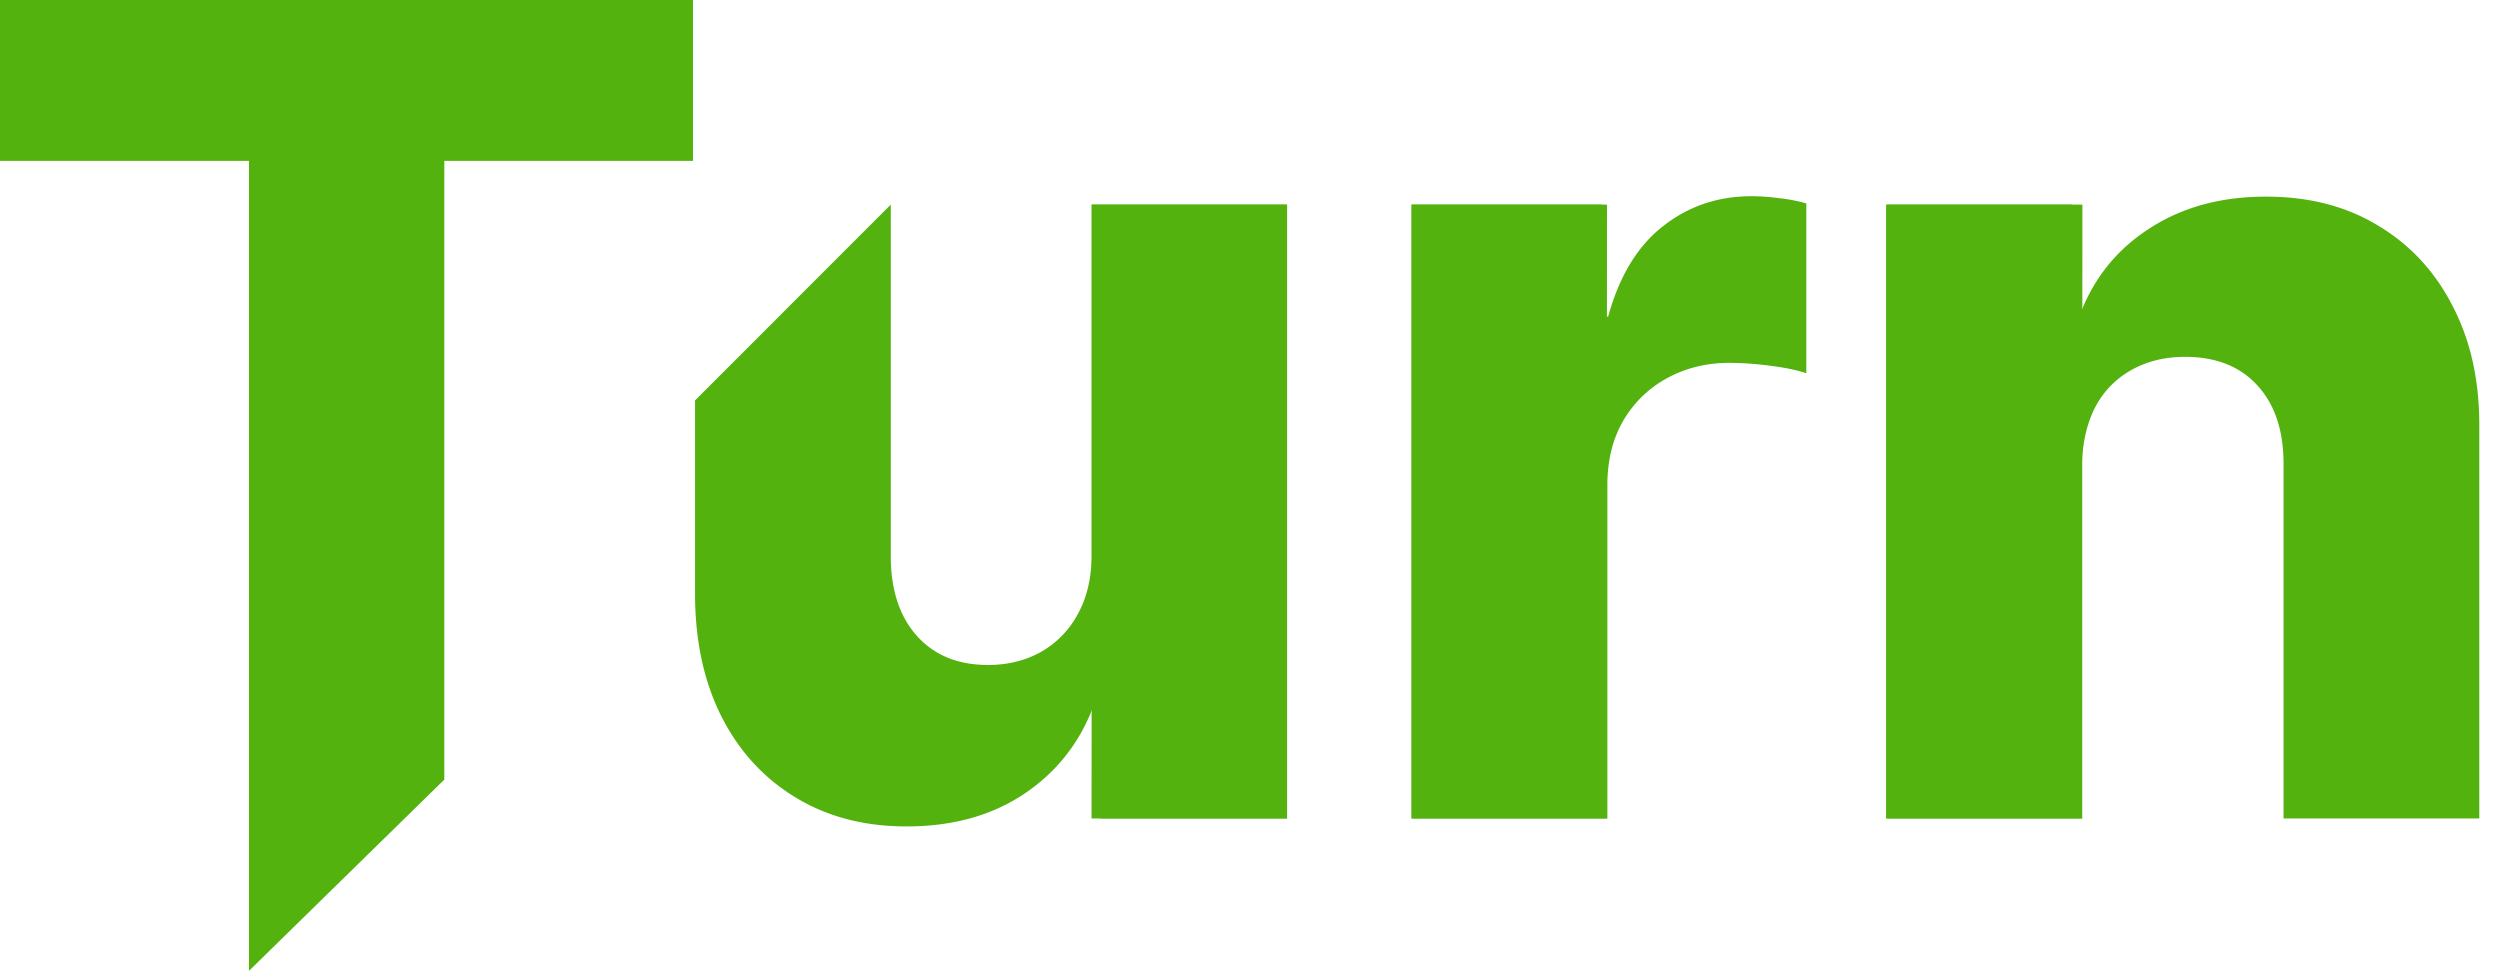
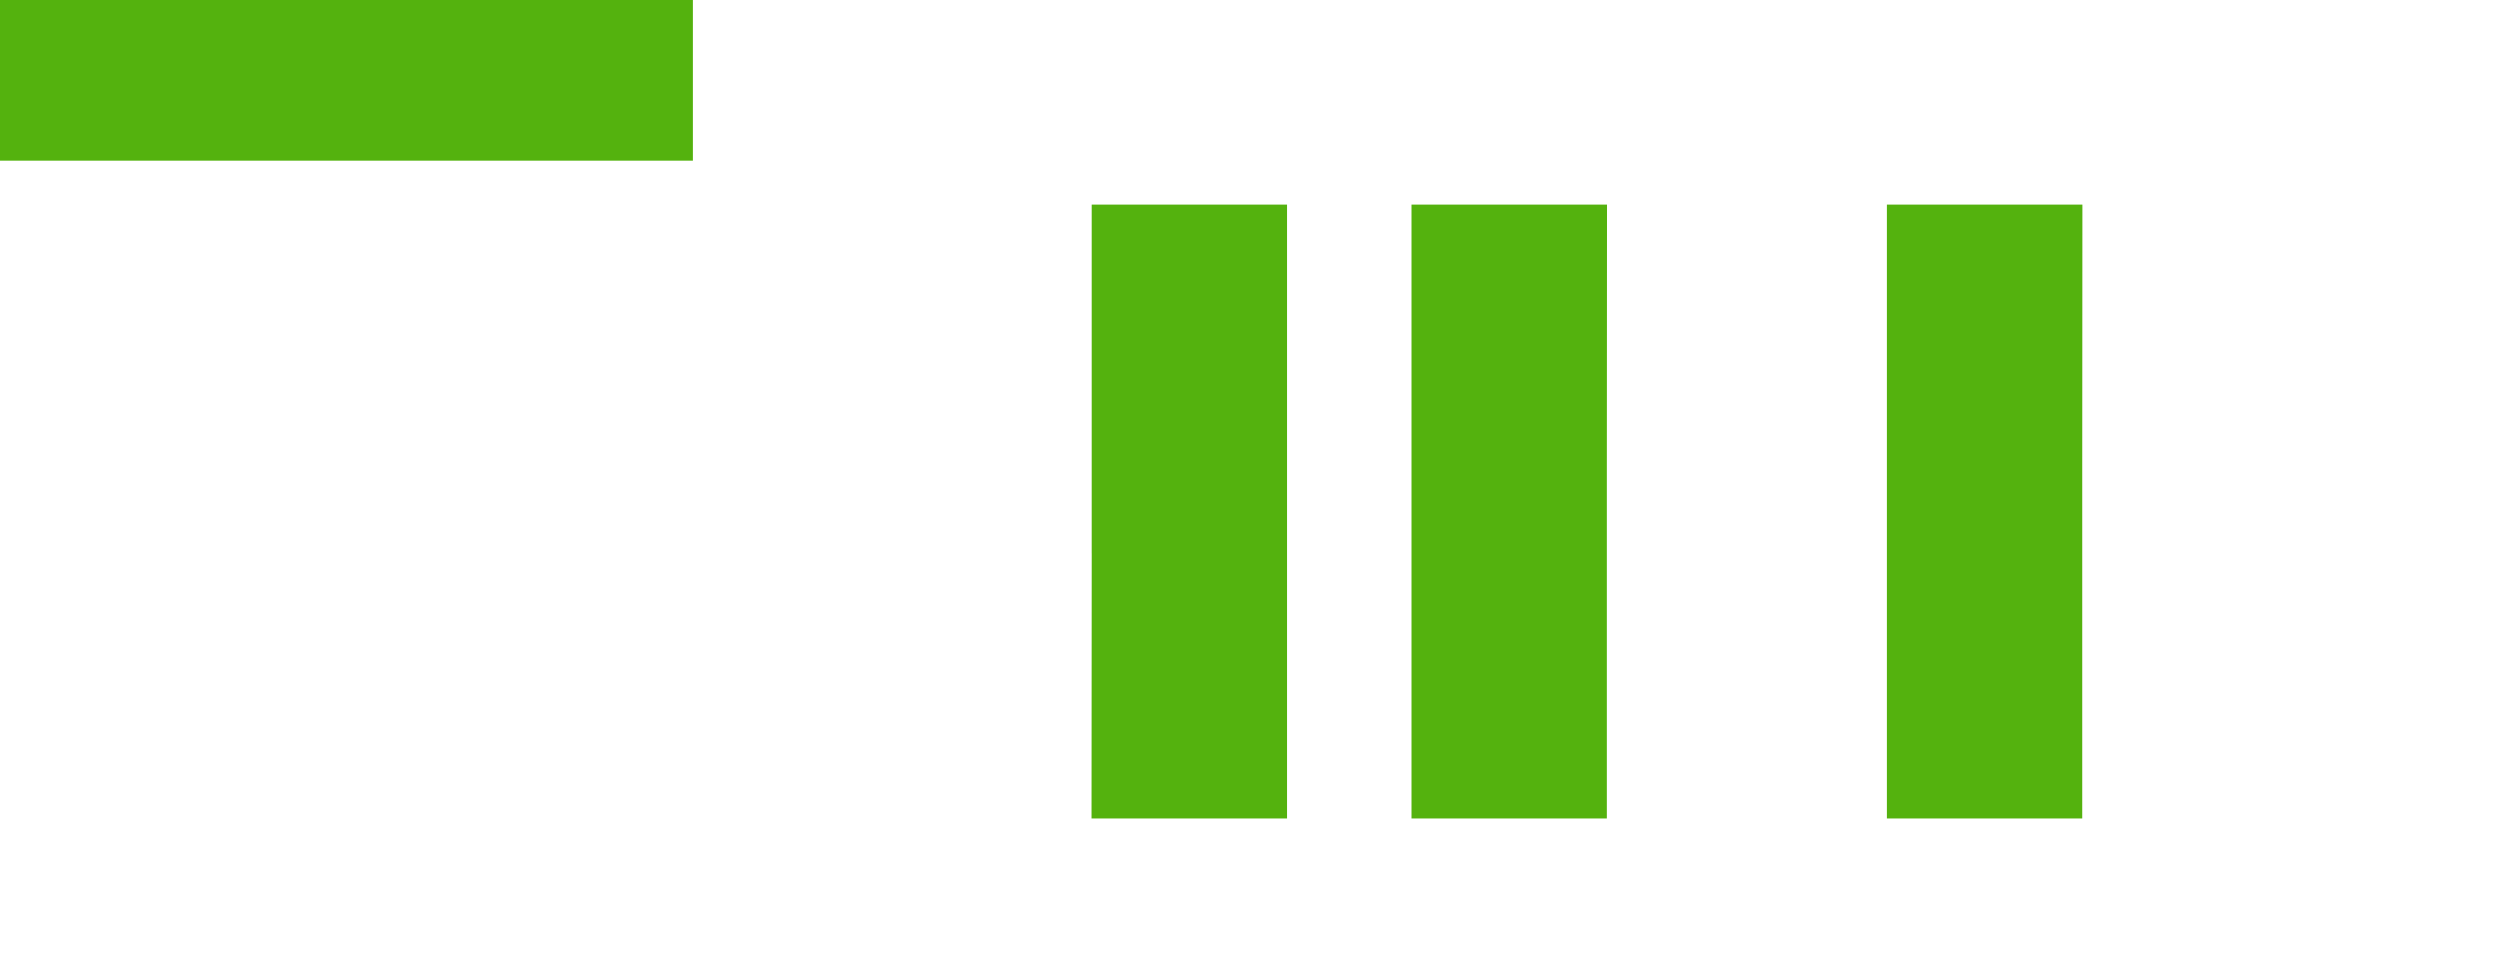
<svg xmlns="http://www.w3.org/2000/svg" width="103" height="40" fill="none">
-   <path fill="#54B20E" d="M85.77 19.297V33.72h-8.064V8.43h7.669v4.643h.28c.56-1.548 1.517-2.76 2.87-3.639 1.352-.889 2.963-1.333 4.832-1.333 1.78 0 3.325.4 4.634 1.202 1.32.79 2.342 1.898 3.067 3.325.737 1.416 1.1 3.074 1.089 4.973V33.72h-8.065V19.18c.011-1.405-.346-2.502-1.072-3.293-.714-.79-1.71-1.185-2.985-1.185-.846 0-1.594.187-2.243.56a3.713 3.713 0 0 0-1.484 1.564c-.34.68-.517 1.504-.528 2.47ZM58.16 33.72V8.43h7.833v4.61h.264c.461-1.668 1.215-2.909 2.259-3.72 1.044-.824 2.26-1.236 3.645-1.236.373 0 .758.028 1.154.083.396.043.764.115 1.105.214v6.997c-.385-.132-.89-.236-1.517-.313a13.455 13.455 0 0 0-1.65-.115c-.956 0-1.819.214-2.589.642a4.616 4.616 0 0 0-1.797 1.762c-.429.746-.643 1.624-.643 2.634V33.72h-8.065ZM44.979 22.804V8.43h8.048v25.29h-7.685v-4.71h-.264c-.56 1.548-1.517 2.778-2.87 3.689-1.341.9-2.963 1.35-4.865 1.35-1.726 0-3.243-.395-4.551-1.185-1.309-.79-2.326-1.894-3.051-3.31-.726-1.427-1.094-3.095-1.105-5.005v-8.052L36.7 8.43v14.538c.011 1.372.374 2.454 1.089 3.244.714.79 1.687 1.185 2.919 1.185.802 0 1.522-.175 2.16-.527a3.895 3.895 0 0 0 1.534-1.564c.385-.691.577-1.526.577-2.502ZM0 6.619V0h28.547v6.619H18.306v25.5L10.258 40V6.619H0Z" />
  <path fill="#54B20E" d="M0 6.619V0h28.547v6.619H0ZM44.978 22.804V8.43h8.048v25.29h-8.055c0-2.534.008-8.861.008-10.916ZM85.788 19.346V33.72H77.74V8.43h8.055c0 2.533-.007 8.86-.007 10.916ZM66.202 19.346V33.72h-8.048V8.43h8.055c0 2.533-.007 8.86-.007 10.916Z" />
</svg>